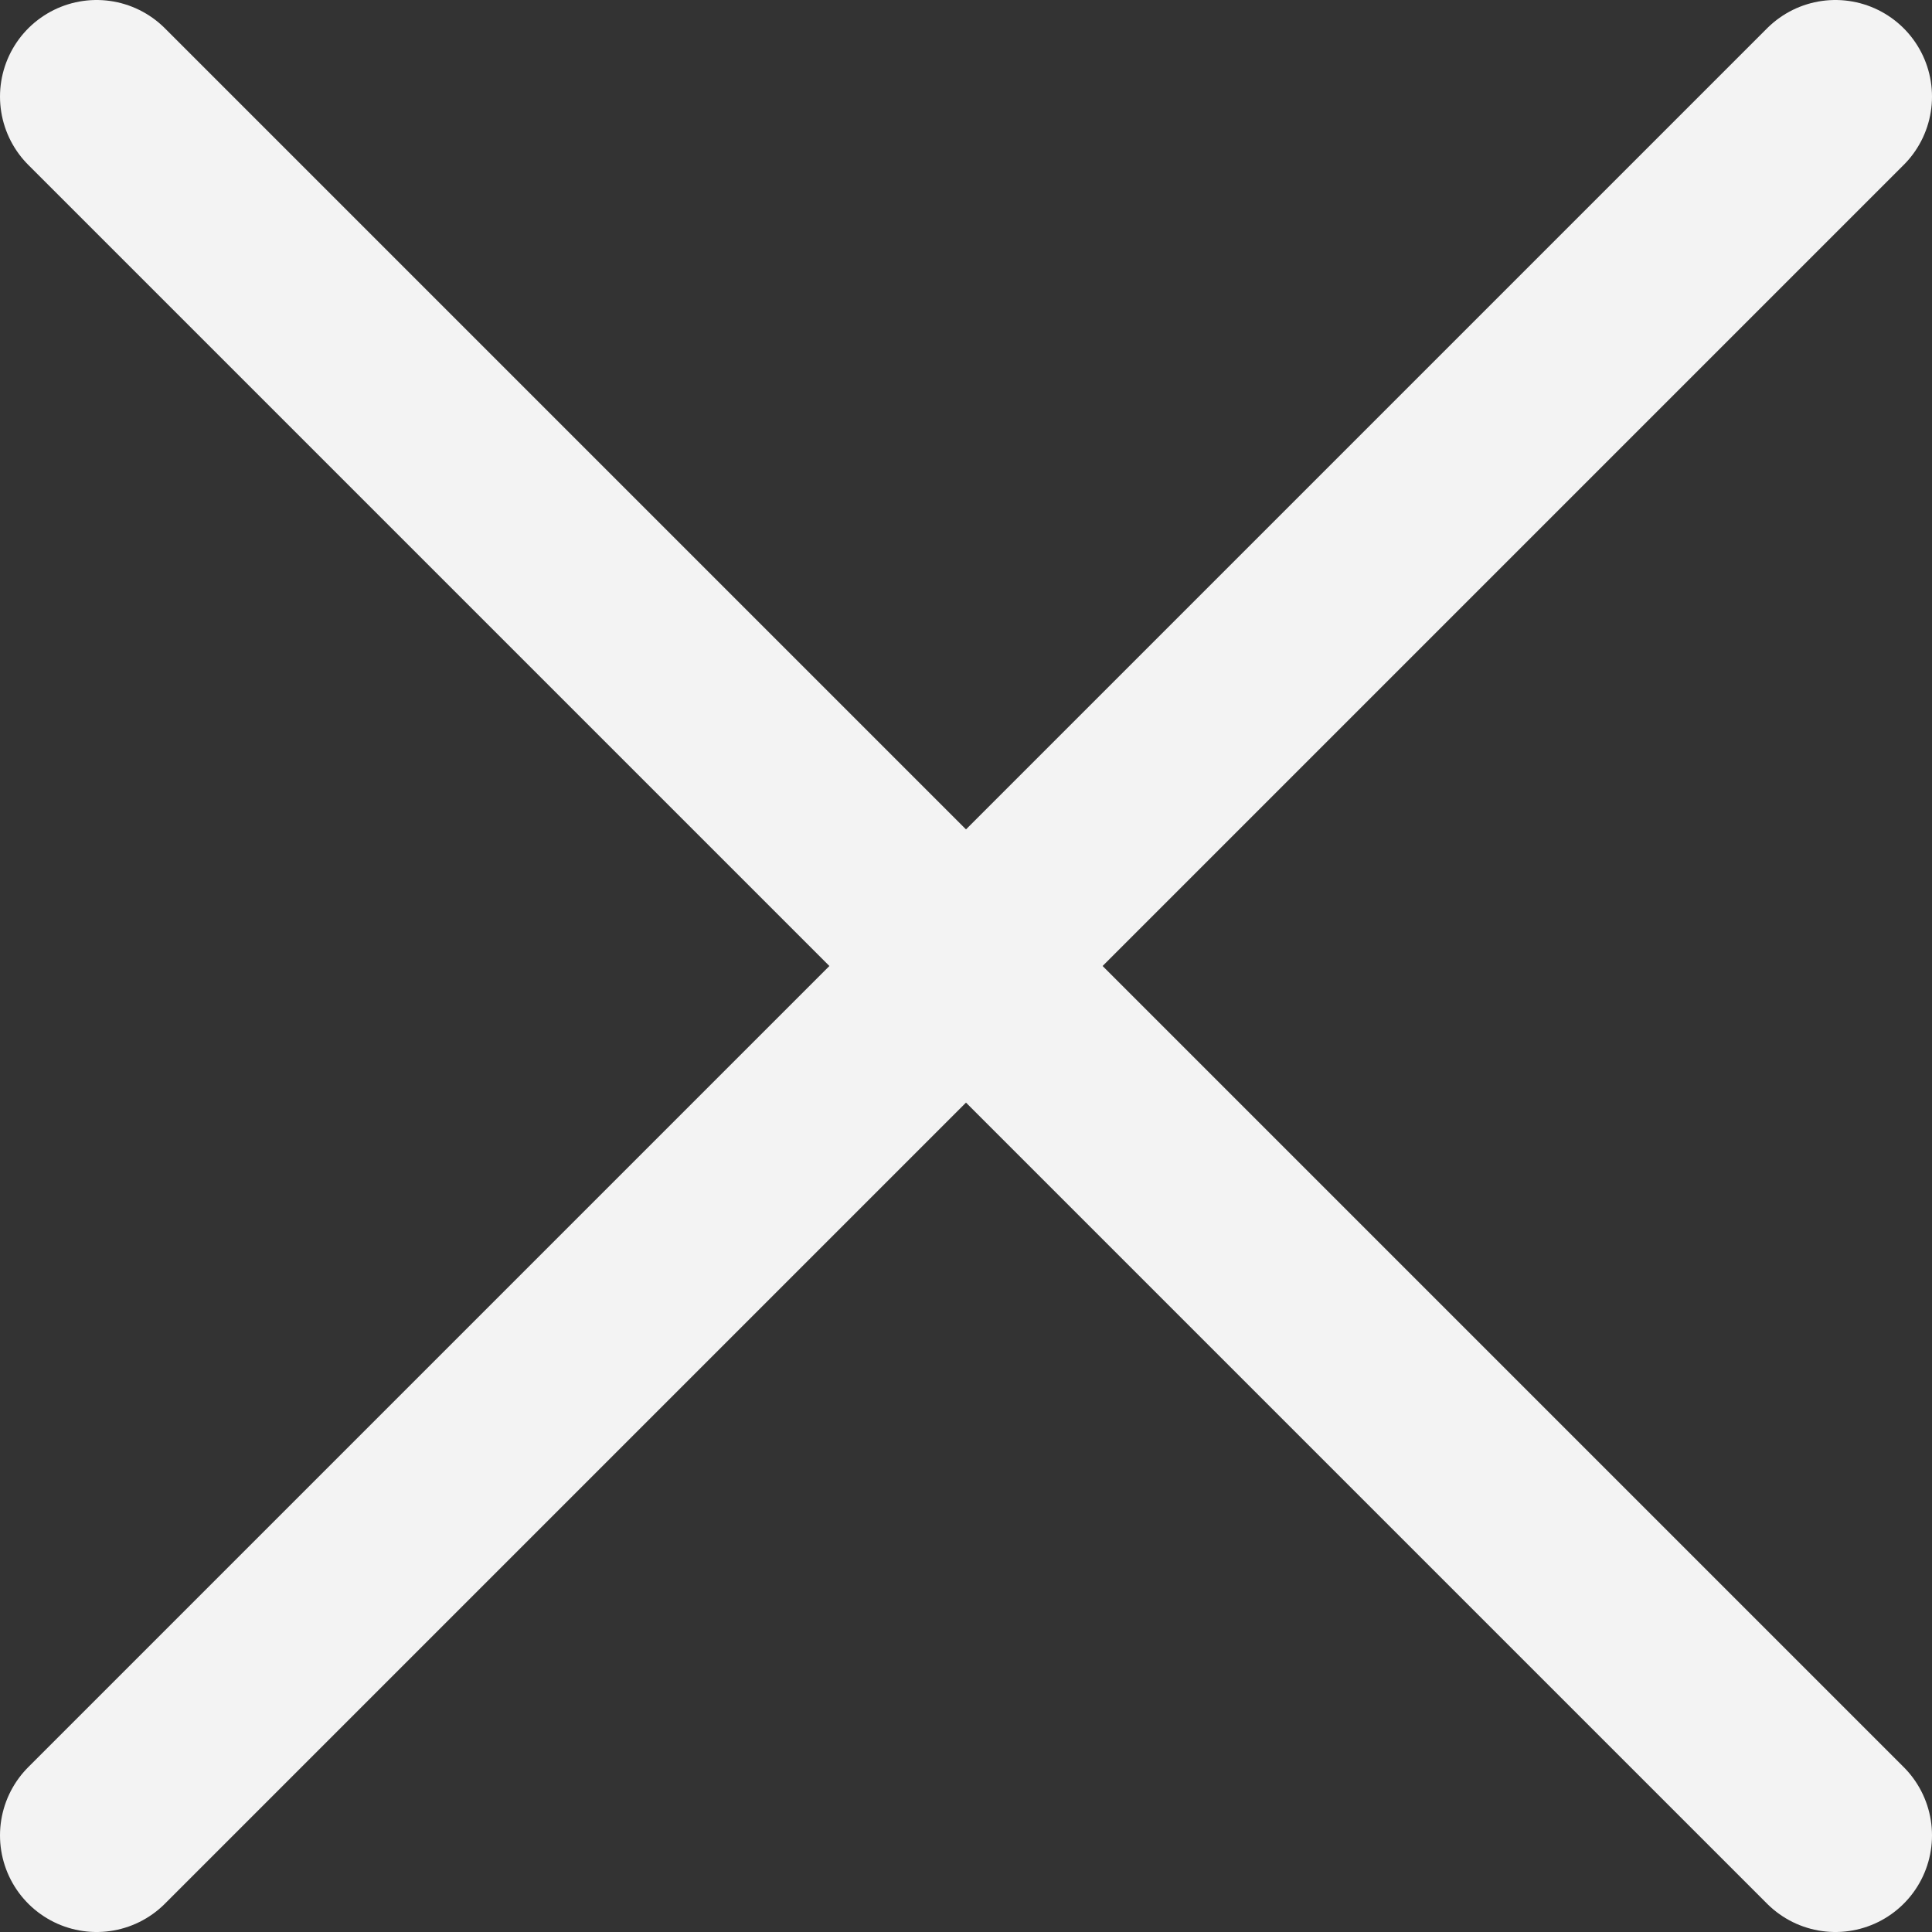
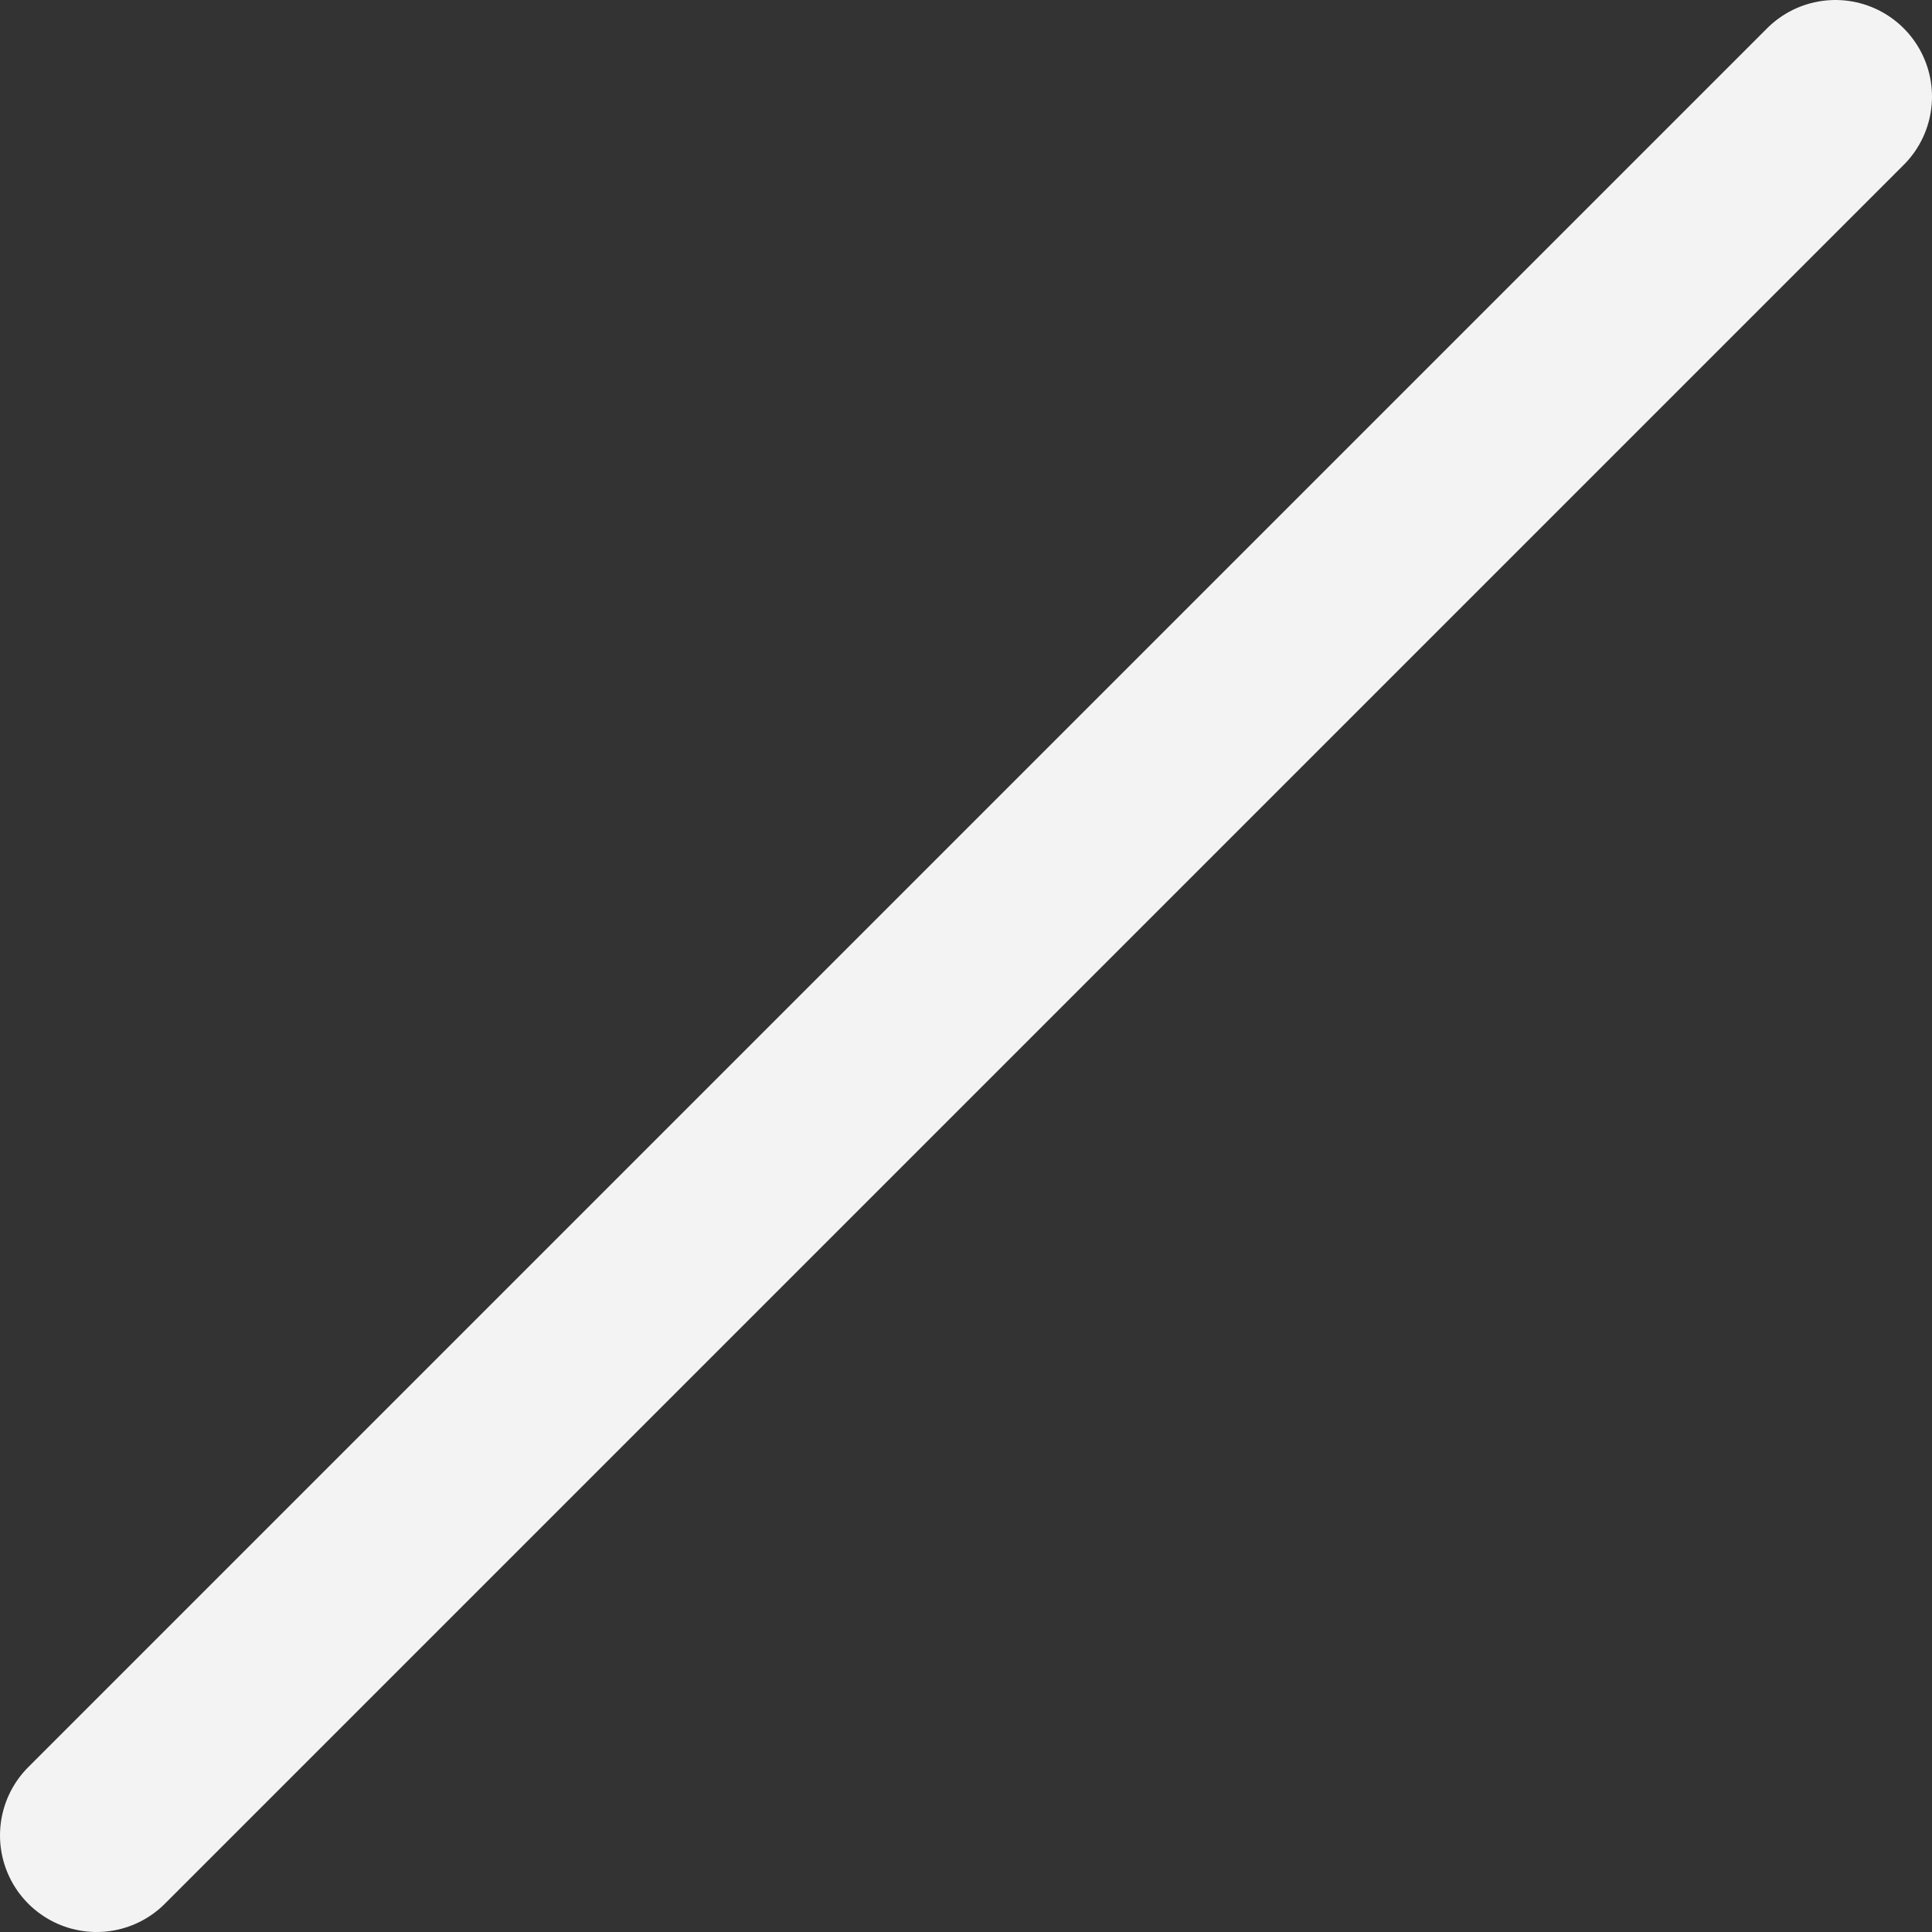
<svg xmlns="http://www.w3.org/2000/svg" width="20" height="20" viewBox="0 0 20 20" fill="none">
  <rect x="0" y="0" width="20" height="20" fill="#333333" stroke="none" />
-   <path d="M1 1L19 19M19 1L1 19" stroke="#F3F3F3" stroke-width="2" stroke-linecap="round" stroke-linejoin="round" />
+   <path d="M1 1M19 1L1 19" stroke="#F3F3F3" stroke-width="2" stroke-linecap="round" stroke-linejoin="round" />
</svg>